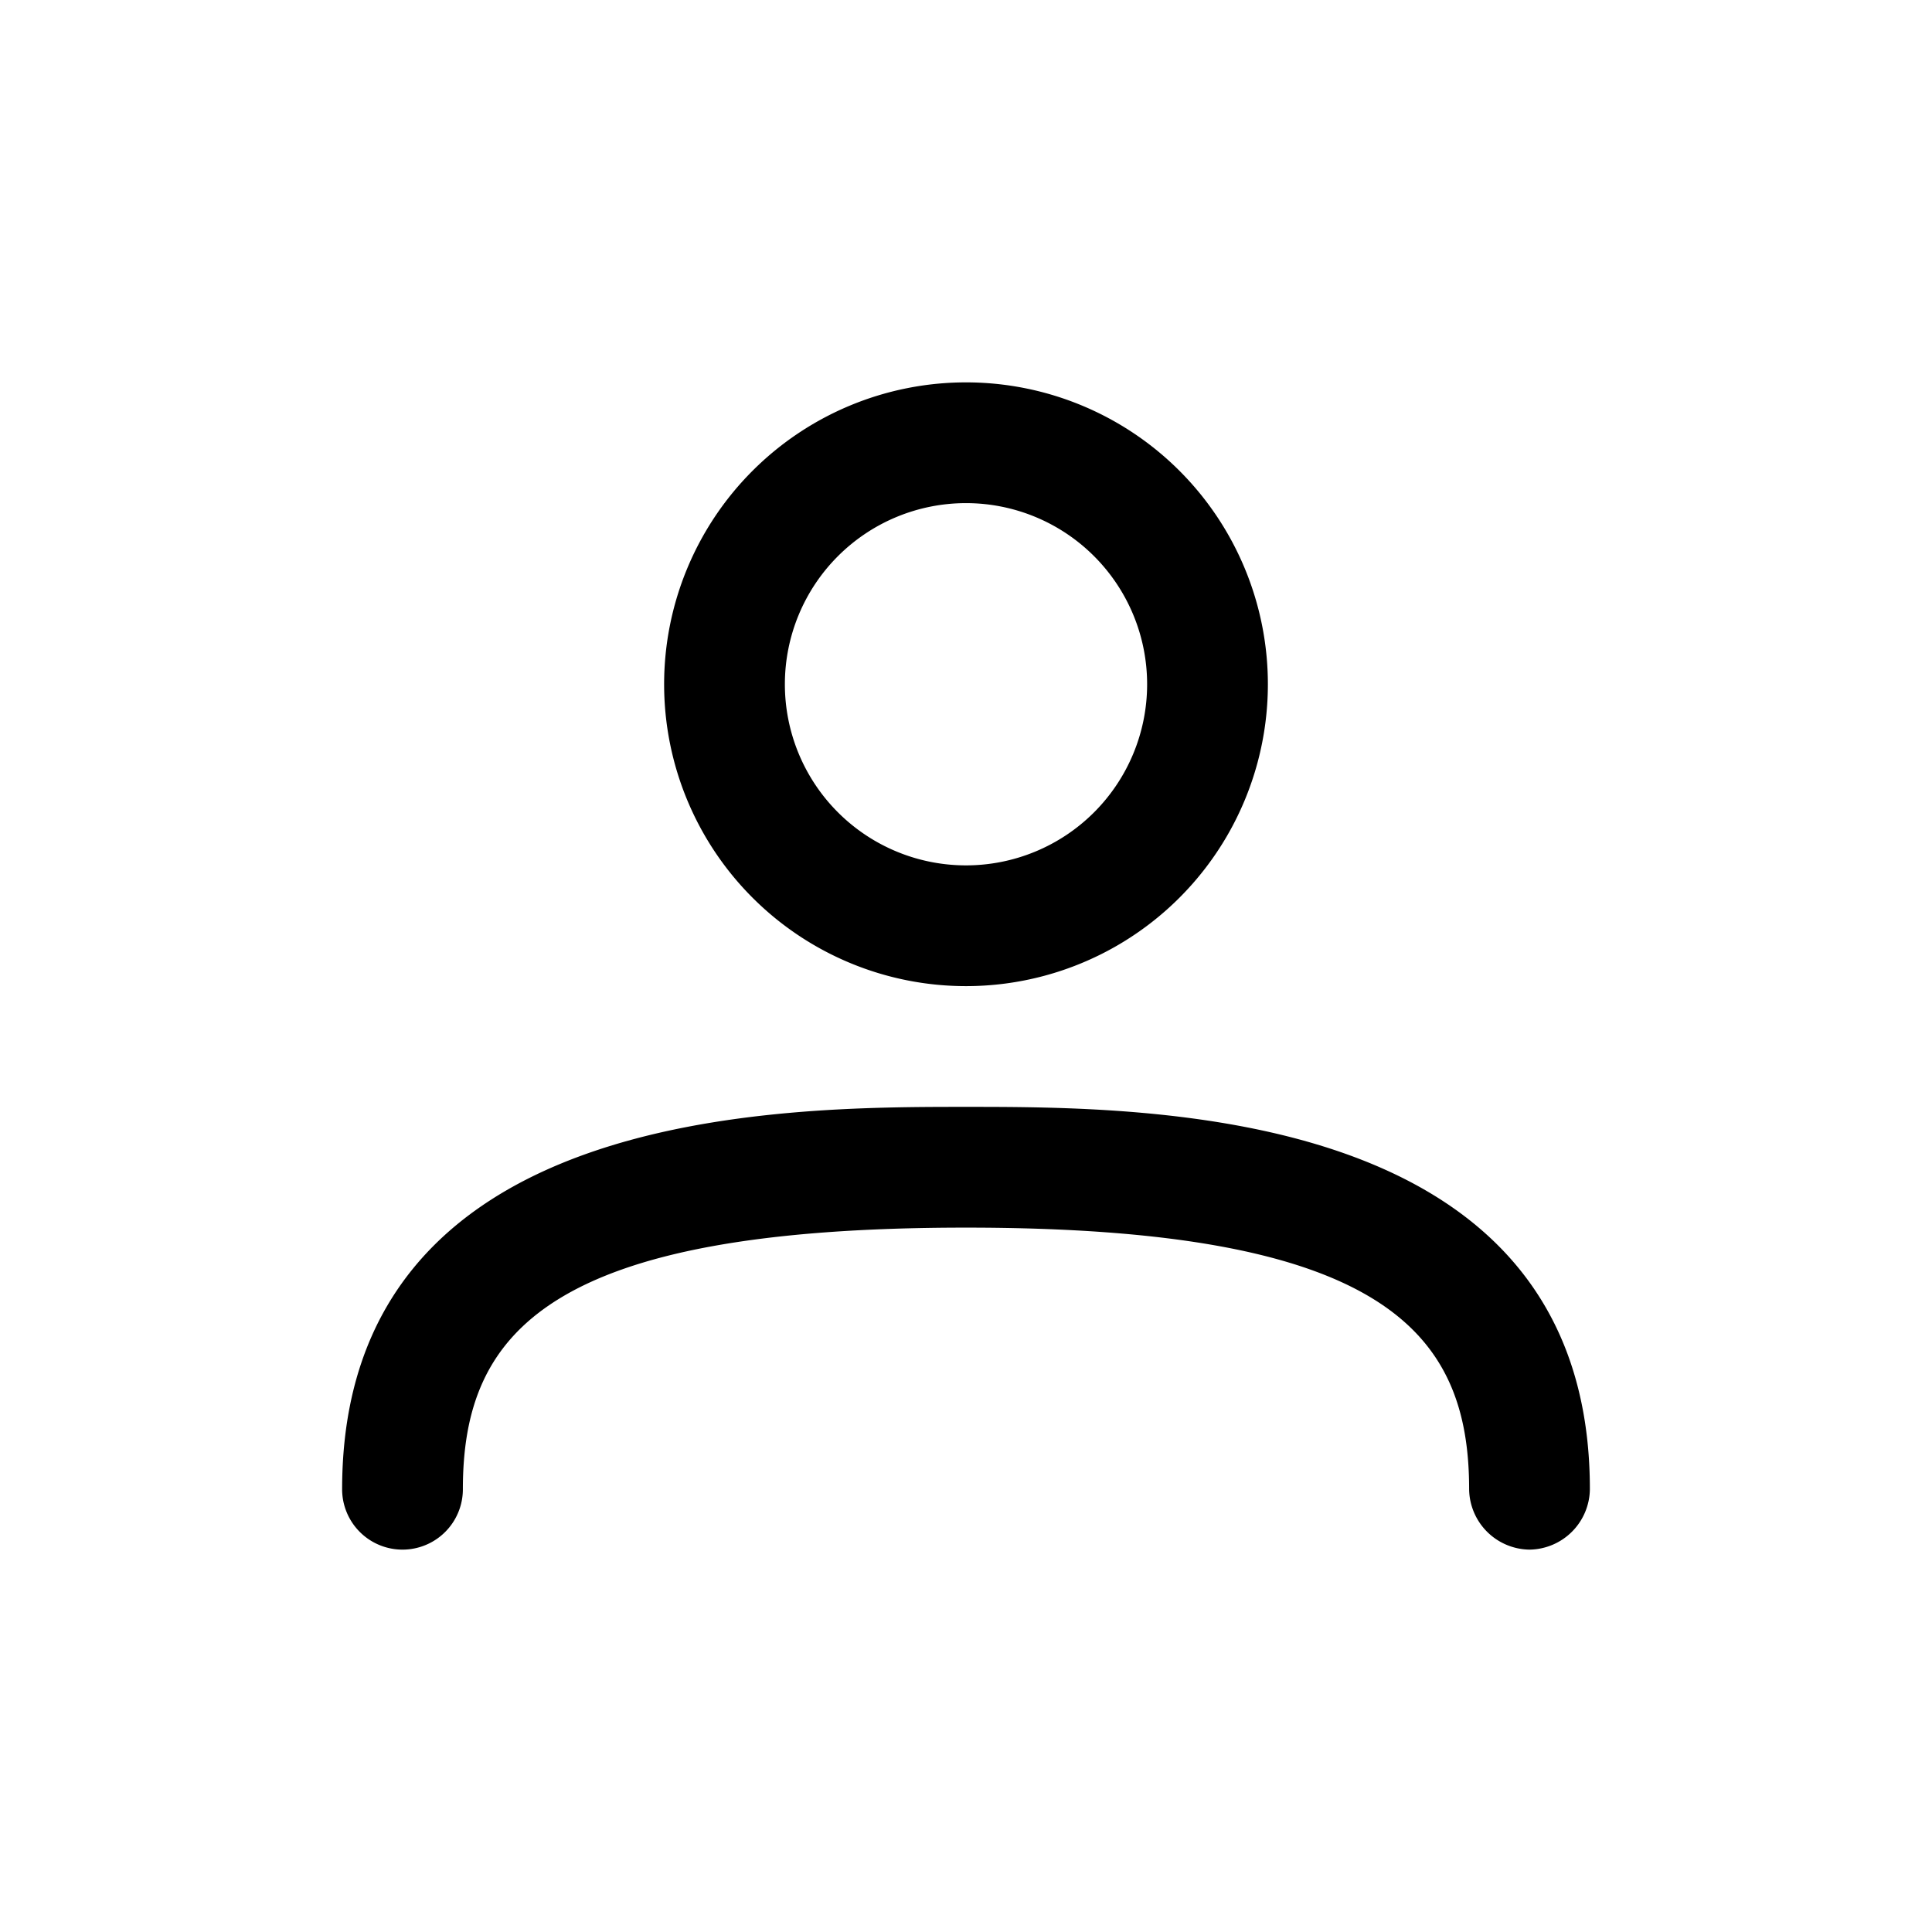
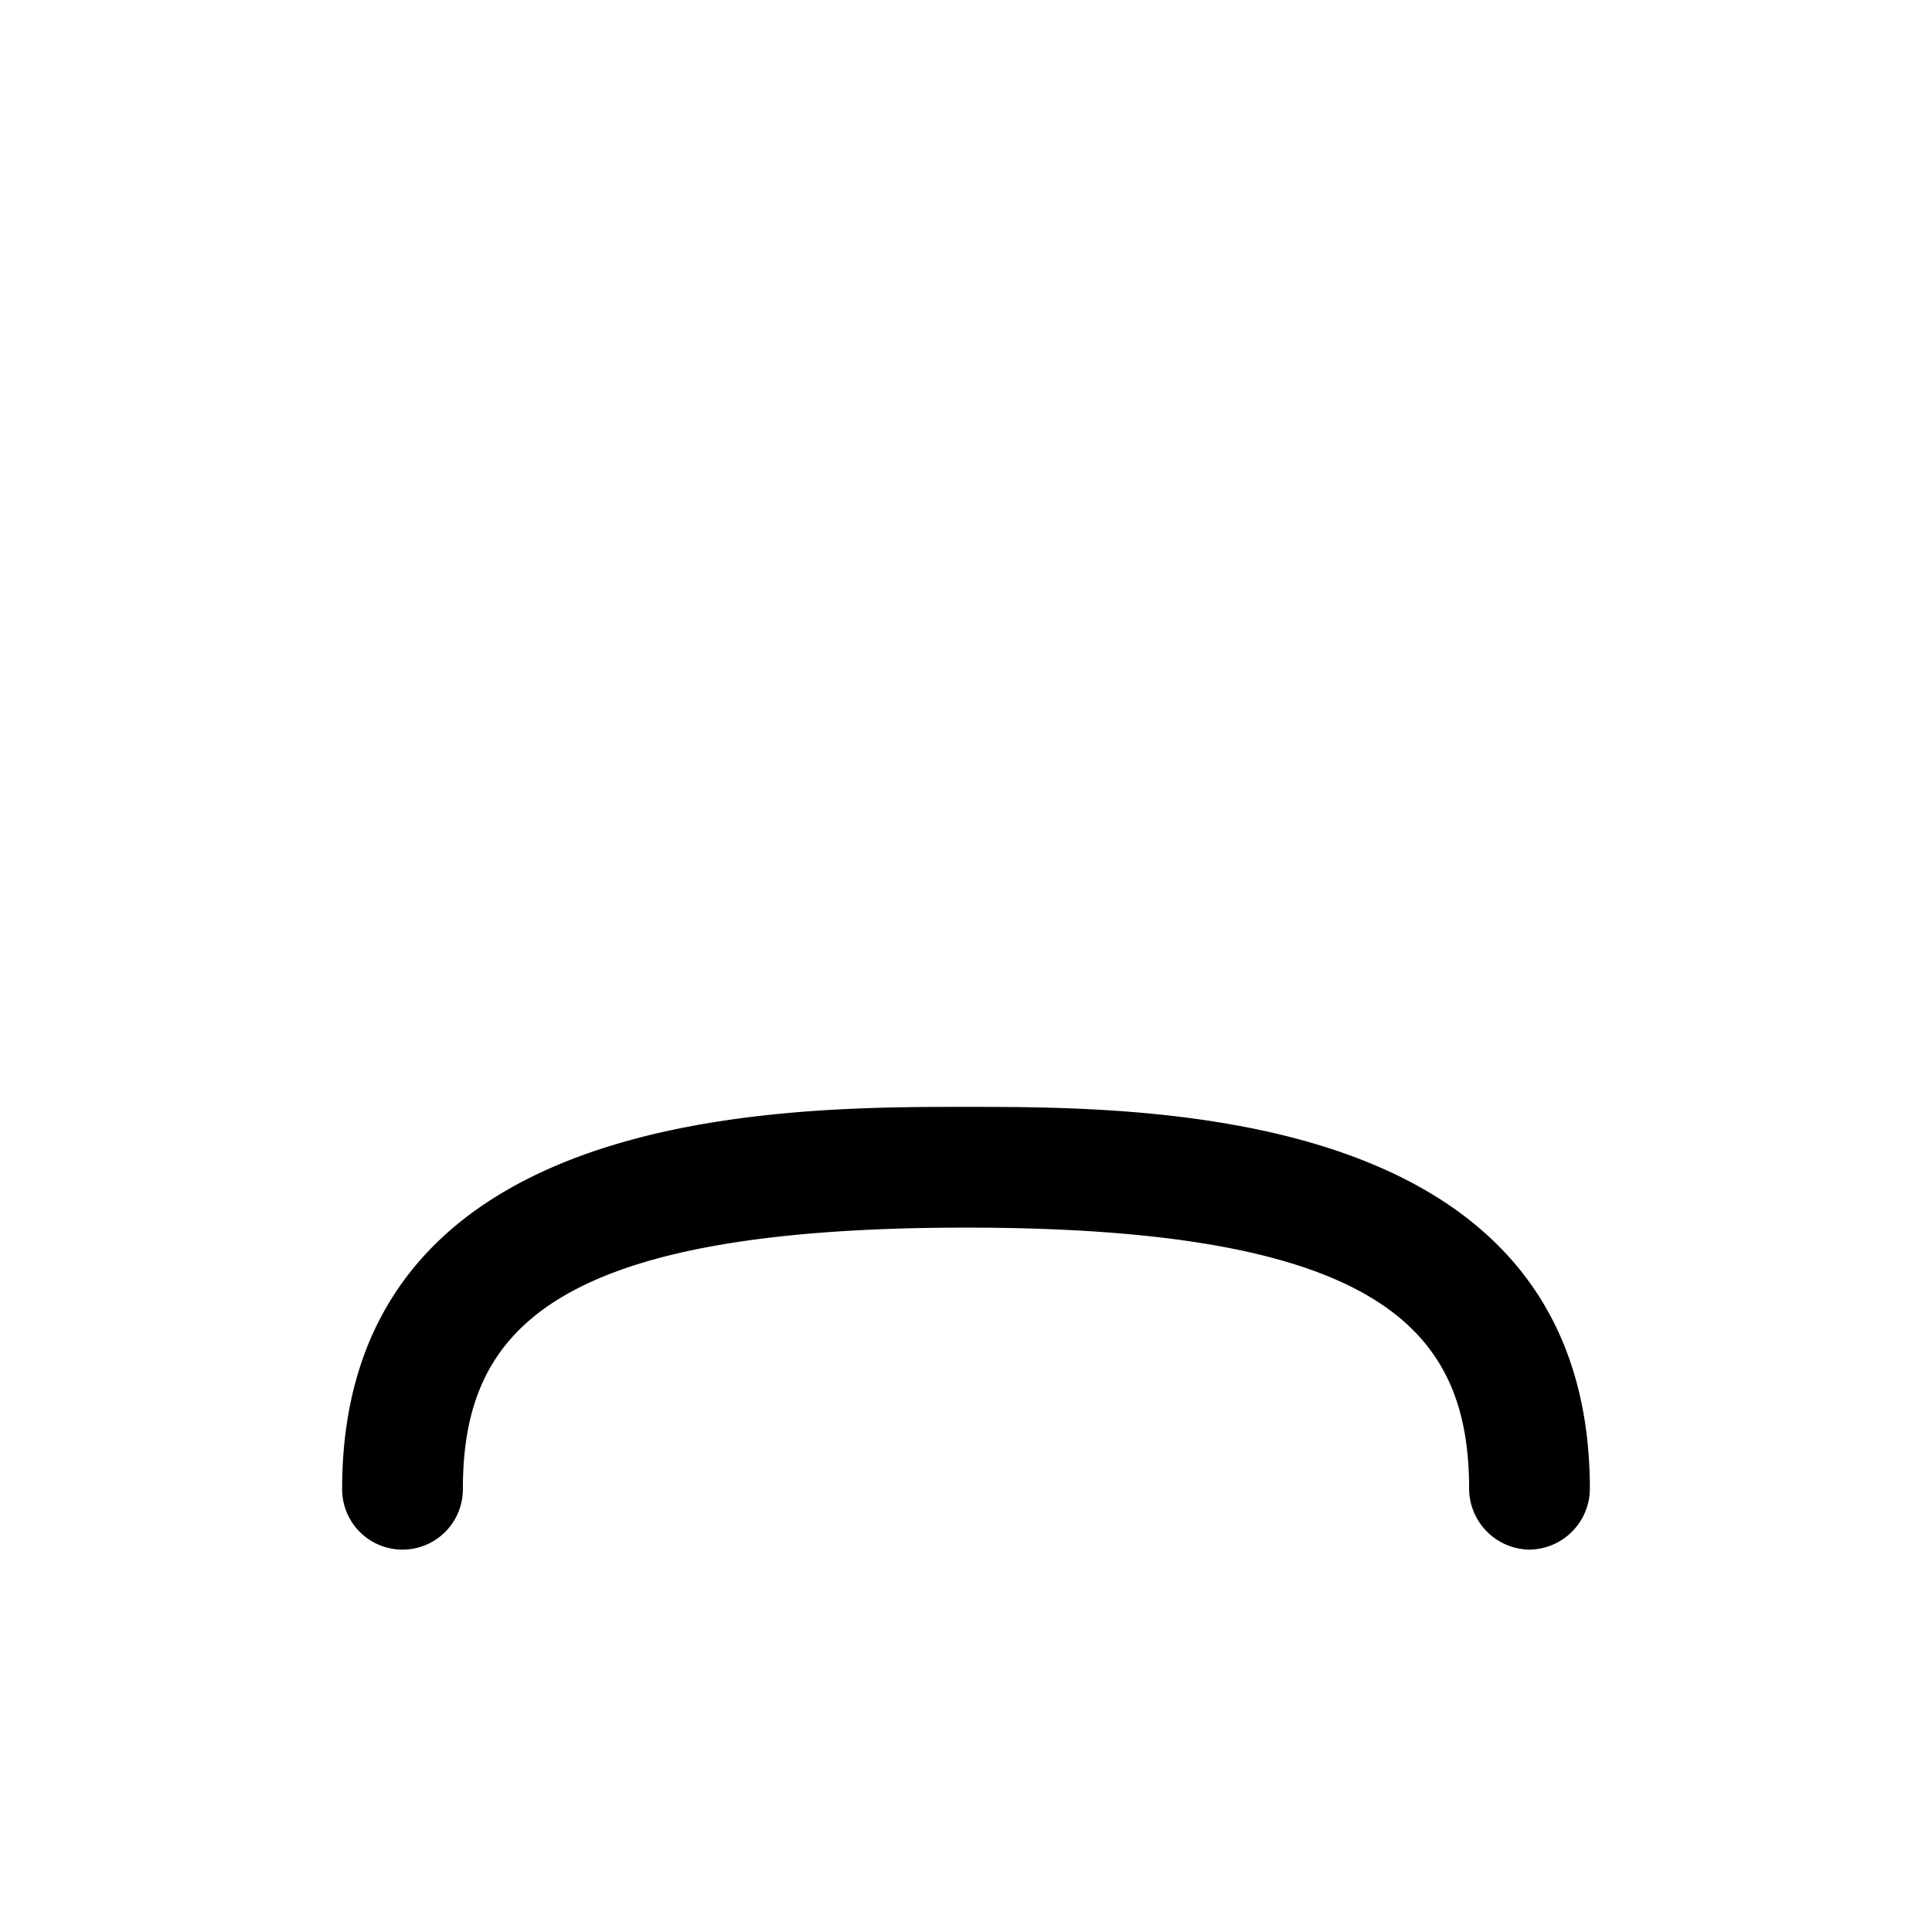
<svg xmlns="http://www.w3.org/2000/svg" viewBox="0 0 24 24">
  <g id="user">
-     <path d="M12,12.25A3.75,3.75,0,1,1,15.75,8.5,3.75,3.75,0,0,1,12,12.25Zm0-6A2.25,2.25,0,1,0,14.25,8.5,2.25,2.25,0,0,0,12,6.25Z" />
    <path d="M19,19.25a.76.76,0,0,1-.75-.75c0-1.95-1.06-3.25-6.25-3.25s-6.25,1.3-6.25,3.25a.75.75,0,0,1-1.5,0c0-4.75,5.43-4.75,7.75-4.75s7.75,0,7.75,4.75A.76.76,0,0,1,19,19.25Z" />
  </g>
</svg>